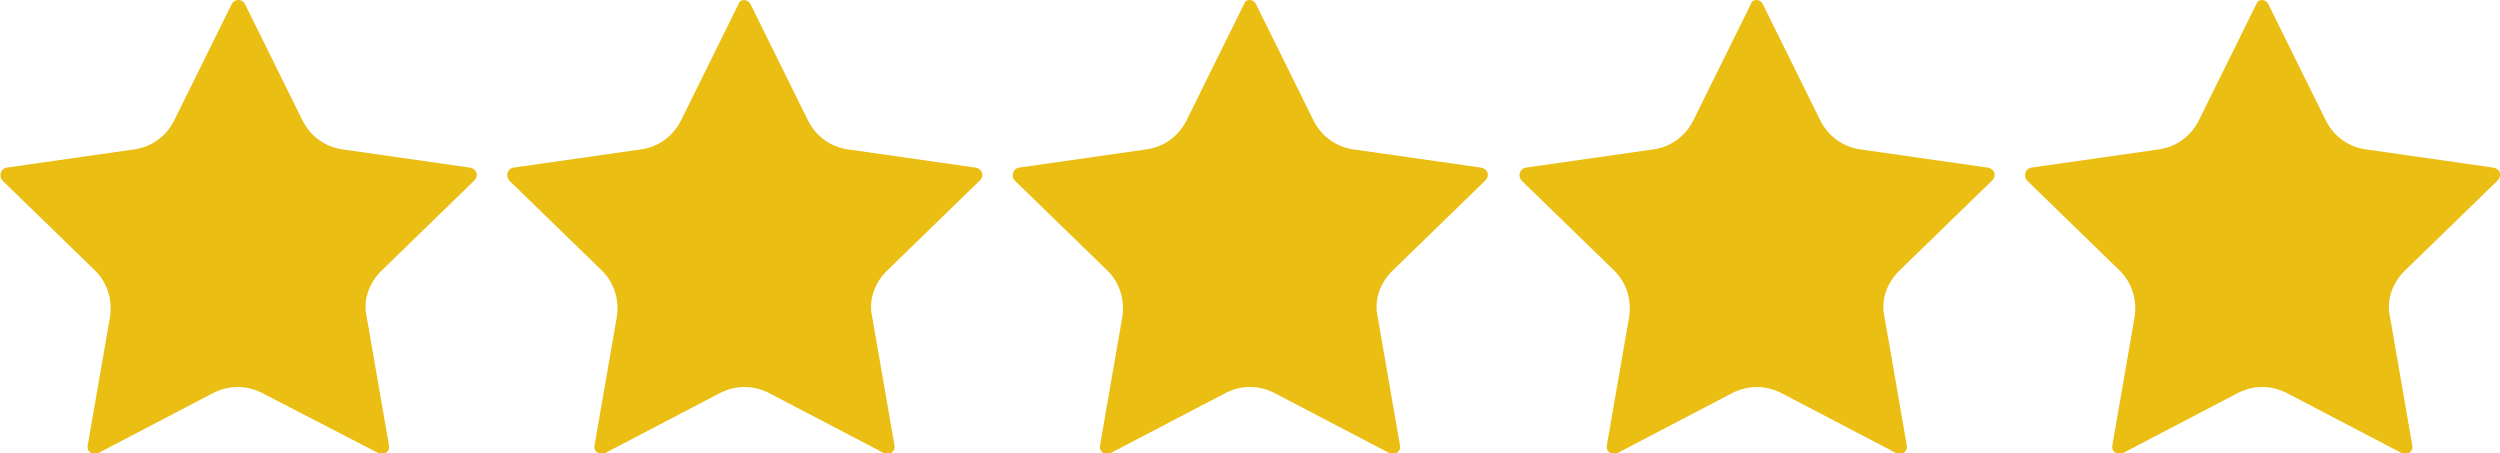
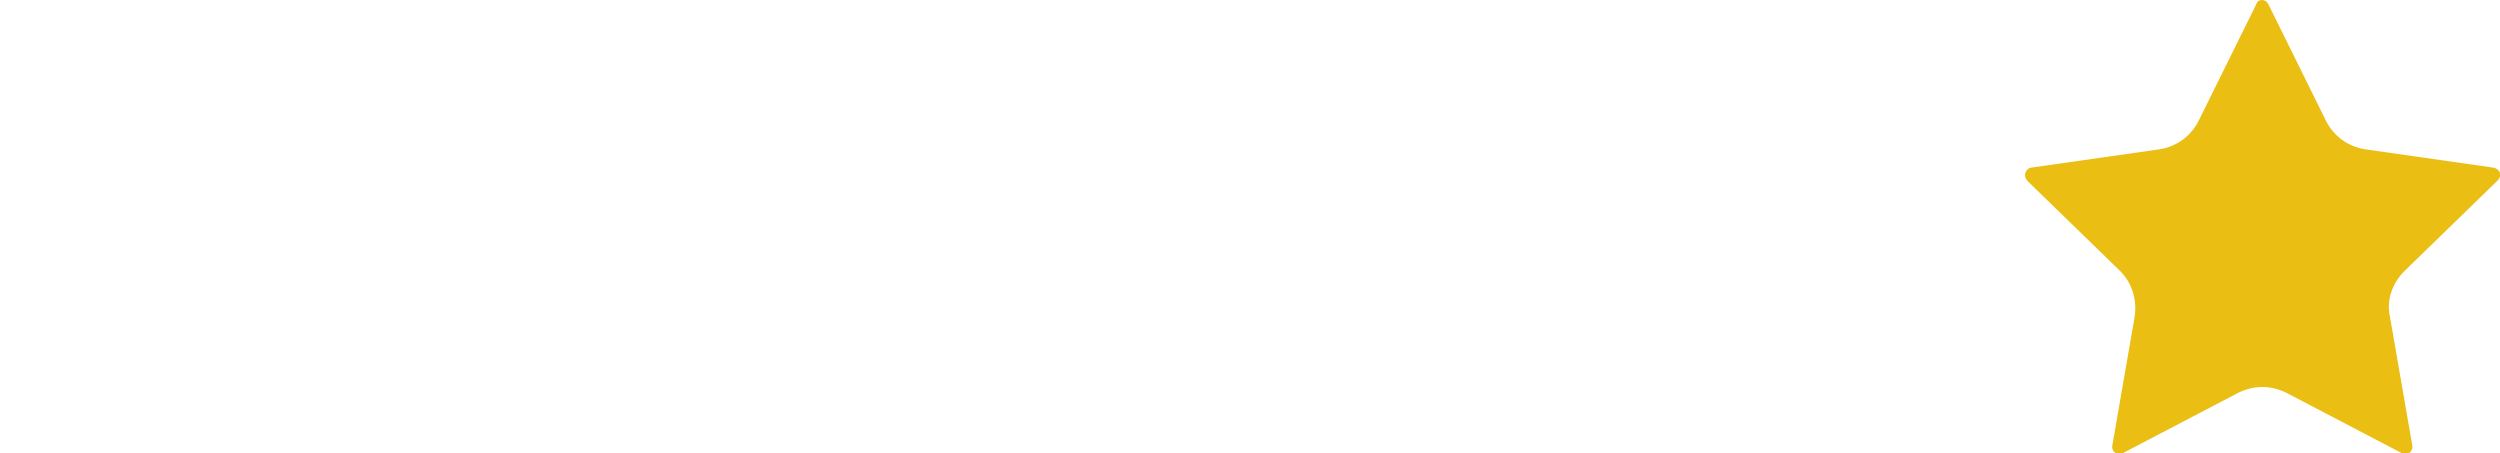
<svg xmlns="http://www.w3.org/2000/svg" version="1.1" id="Capa_1" x="0px" y="0px" viewBox="0 0 190.9 34.6" style="enable-background:new 0 0 190.9 34.6;" xml:space="preserve">
  <style type="text/css">
	.st0{fill:#E0004D;}
	.st1{fill:#EABE12;}
	.st2{fill:#DB9600;}
</style>
-   <path class="st1" d="M18.7,0.3l4.4,8.9c0.6,1.2,1.7,2,3,2.2l9.8,1.4c0.5,0.1,0.7,0.6,0.3,1l-7.1,6.9c-0.9,0.9-1.4,2.2-1.1,3.5  l1.7,9.8c0.1,0.5-0.4,0.8-0.8,0.6L20,30c-1.2-0.6-2.5-0.6-3.7,0l-8.8,4.6c-0.4,0.2-0.9-0.1-0.8-0.6l1.7-9.8c0.2-1.3-0.2-2.6-1.1-3.5  l-7.1-6.9c-0.3-0.3-0.2-0.9,0.3-1l9.8-1.4c1.3-0.2,2.4-1,3-2.2l4.4-8.9C17.9-0.1,18.5-0.1,18.7,0.3z" />
-   <path class="st1" d="M57.3,0.3l4.4,8.9c0.6,1.2,1.7,2,3,2.2l9.8,1.4c0.5,0.1,0.7,0.6,0.3,1l-7.1,6.9c-0.9,0.9-1.4,2.2-1.1,3.5  l1.7,9.8c0.1,0.5-0.4,0.8-0.8,0.6L58.7,30c-1.2-0.6-2.5-0.6-3.7,0l-8.8,4.6c-0.4,0.2-0.9-0.1-0.8-0.6l1.7-9.8  c0.2-1.3-0.2-2.6-1.1-3.5l-7.1-6.9c-0.3-0.3-0.2-0.9,0.3-1l9.8-1.4c1.3-0.2,2.4-1,3-2.2l4.4-8.9C56.5-0.1,57.1-0.1,57.3,0.3z" />
-   <path class="st1" d="M95.9,0.3l4.4,8.9c0.6,1.2,1.7,2,3,2.2l9.8,1.4c0.5,0.1,0.7,0.6,0.3,1l-7.1,6.9c-0.9,0.9-1.4,2.2-1.1,3.5  l1.7,9.8c0.1,0.5-0.4,0.8-0.8,0.6L97.3,30c-1.2-0.6-2.5-0.6-3.7,0l-8.8,4.6c-0.4,0.2-0.9-0.1-0.8-0.6l1.7-9.8  c0.2-1.3-0.2-2.6-1.1-3.5l-7.1-6.9c-0.3-0.3-0.2-0.9,0.3-1l9.8-1.4c1.3-0.2,2.4-1,3-2.2l4.4-8.9C95.1-0.1,95.7-0.1,95.9,0.3z" />
-   <path class="st1" d="M134.6,0.3l4.4,8.9c0.6,1.2,1.7,2,3,2.2l9.8,1.4c0.5,0.1,0.7,0.6,0.3,1l-7.1,6.9c-0.9,0.9-1.4,2.2-1.1,3.5  l1.7,9.8c0.1,0.5-0.4,0.8-0.8,0.6l-8.8-4.6c-1.2-0.6-2.5-0.6-3.7,0l-8.8,4.6c-0.4,0.2-0.9-0.1-0.8-0.6l1.7-9.8  c0.2-1.3-0.2-2.6-1.1-3.5l-7.1-6.9c-0.3-0.3-0.2-0.9,0.3-1l9.8-1.4c1.3-0.2,2.4-1,3-2.2l4.4-8.9C133.8-0.1,134.4-0.1,134.6,0.3z" />
  <path class="st1" d="M173.2,0.3l4.4,8.9c0.6,1.2,1.7,2,3,2.2l9.8,1.4c0.5,0.1,0.7,0.6,0.3,1l-7.1,6.9c-0.9,0.9-1.4,2.2-1.1,3.5  l1.7,9.8c0.1,0.5-0.4,0.8-0.8,0.6l-8.8-4.6c-1.2-0.6-2.5-0.6-3.7,0l-8.8,4.6c-0.4,0.2-0.9-0.1-0.8-0.6l1.7-9.8  c0.2-1.3-0.2-2.6-1.1-3.5l-7.1-6.9c-0.3-0.3-0.2-0.9,0.3-1l9.8-1.4c1.3-0.2,2.4-1,3-2.2l4.4-8.9C172.4-0.1,173-0.1,173.2,0.3z" />
  <g id="Guardar">
</g>
</svg>